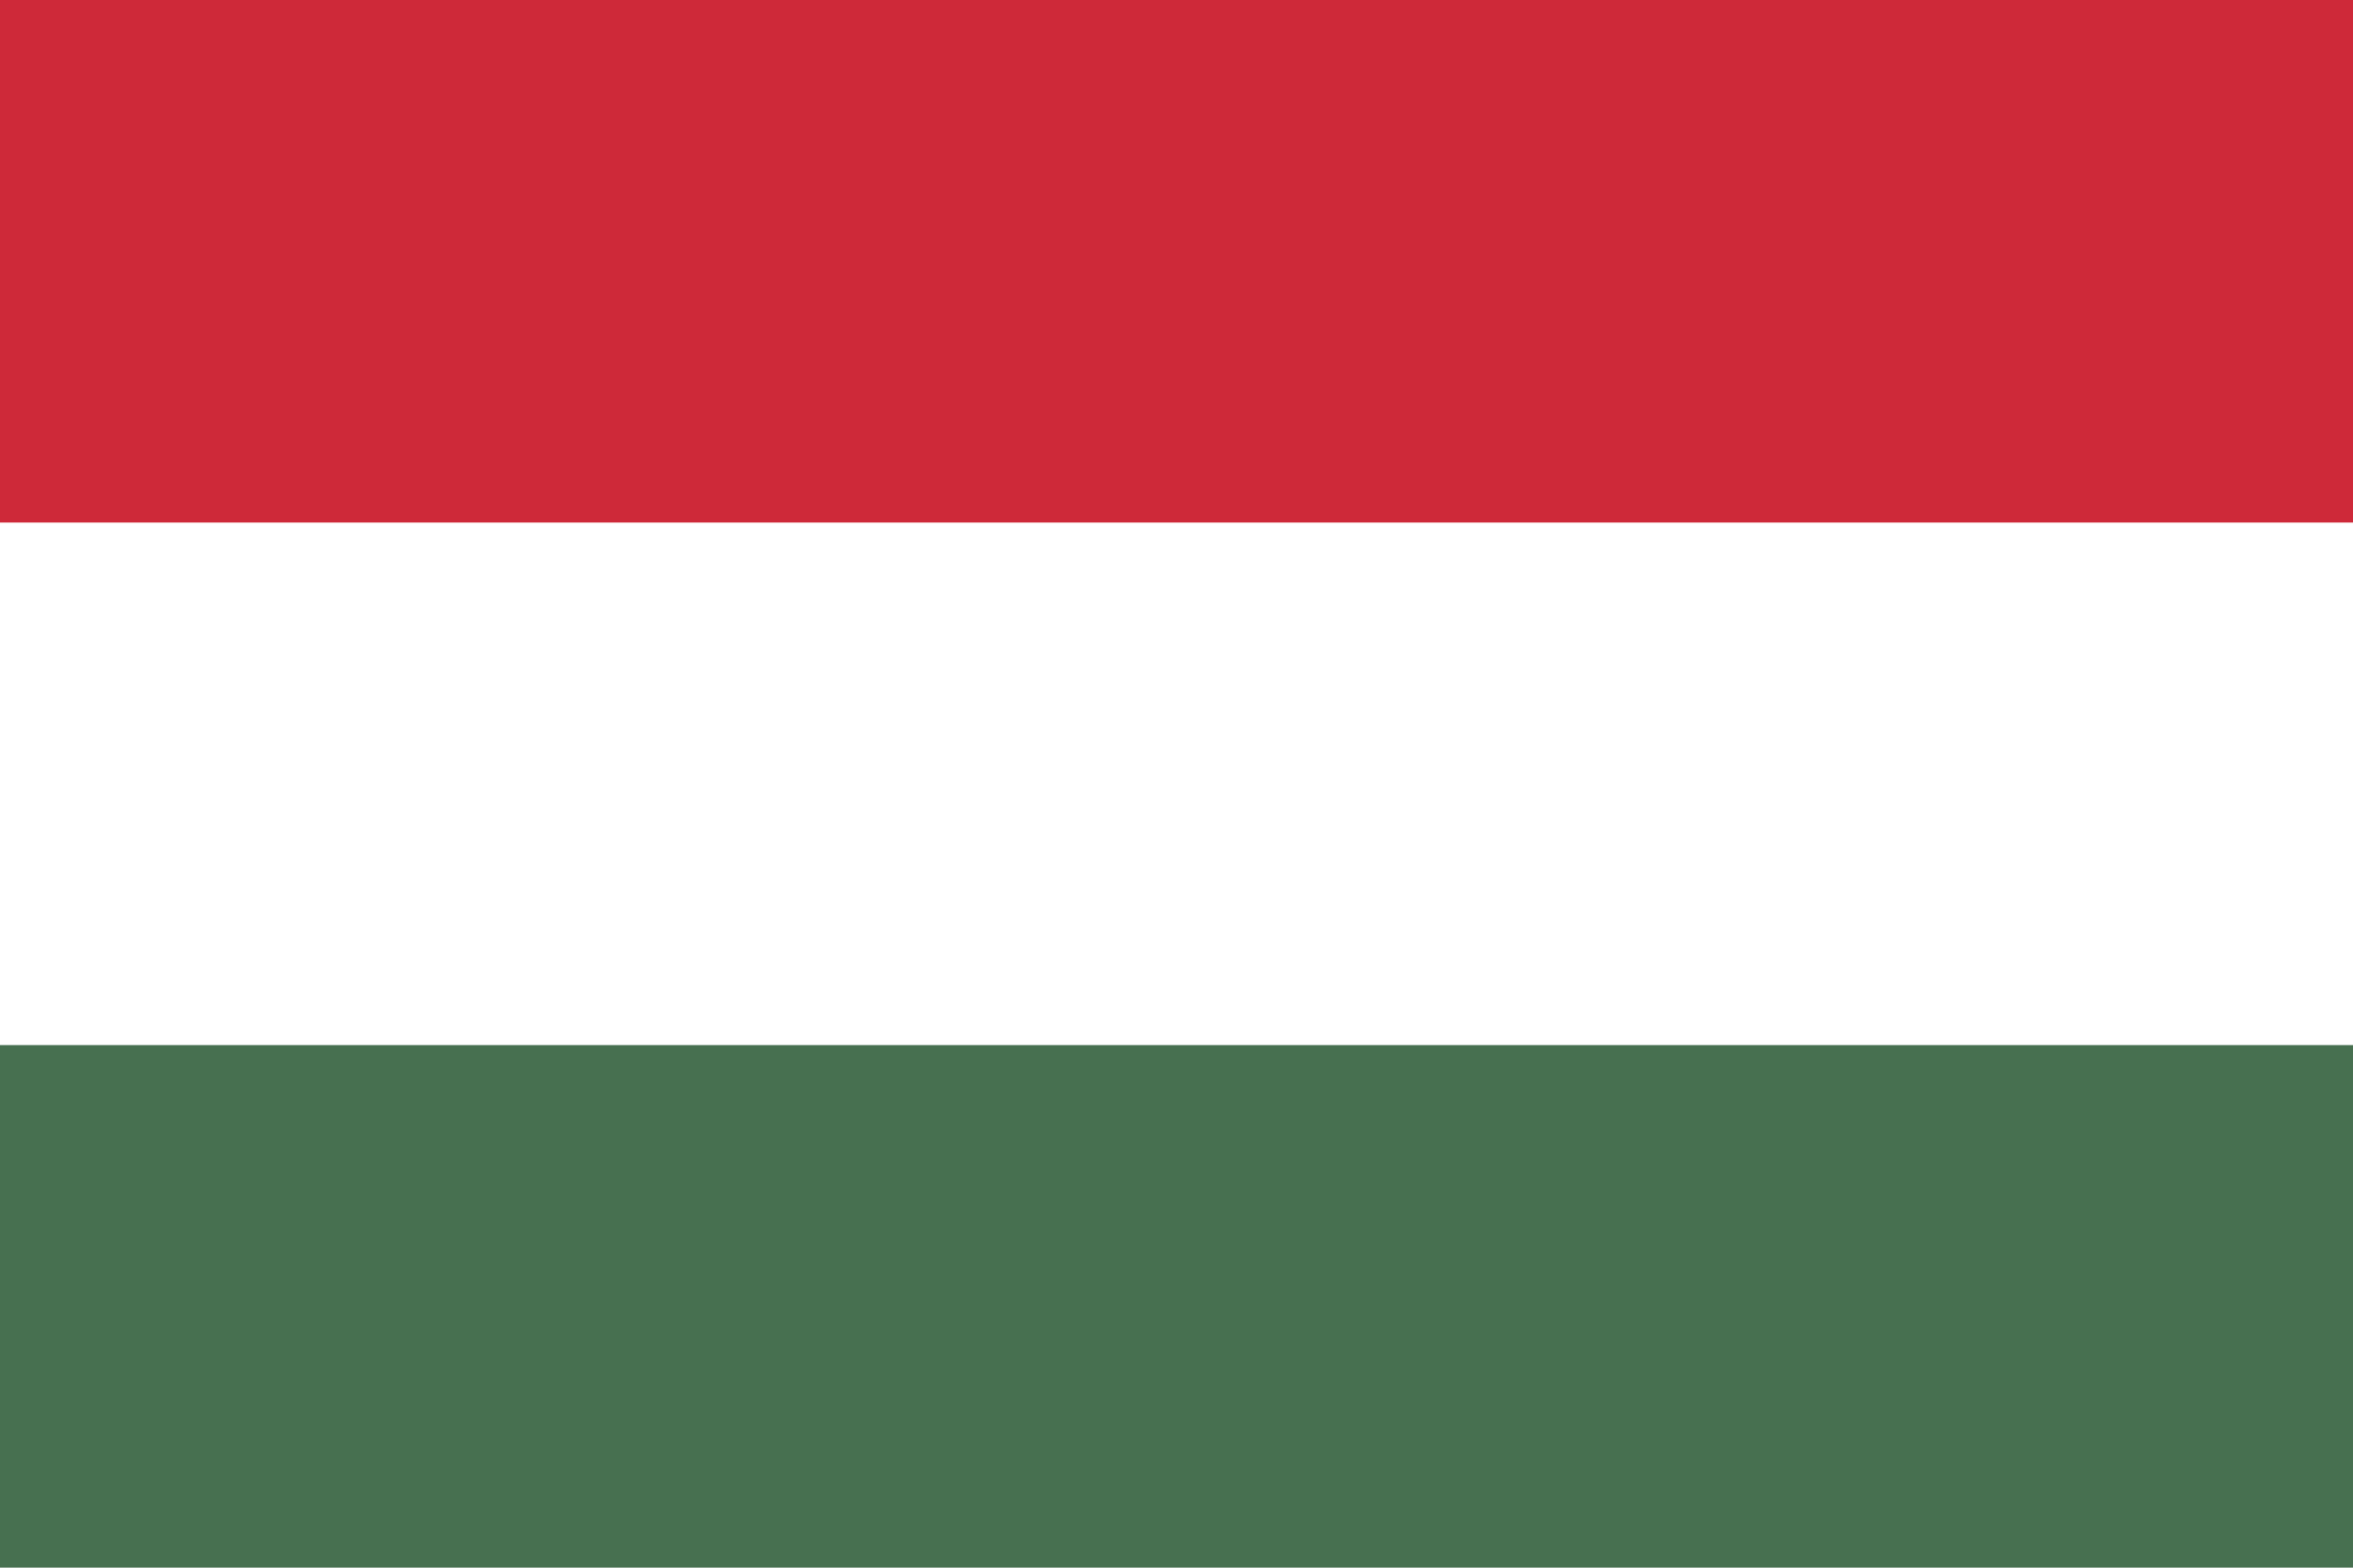
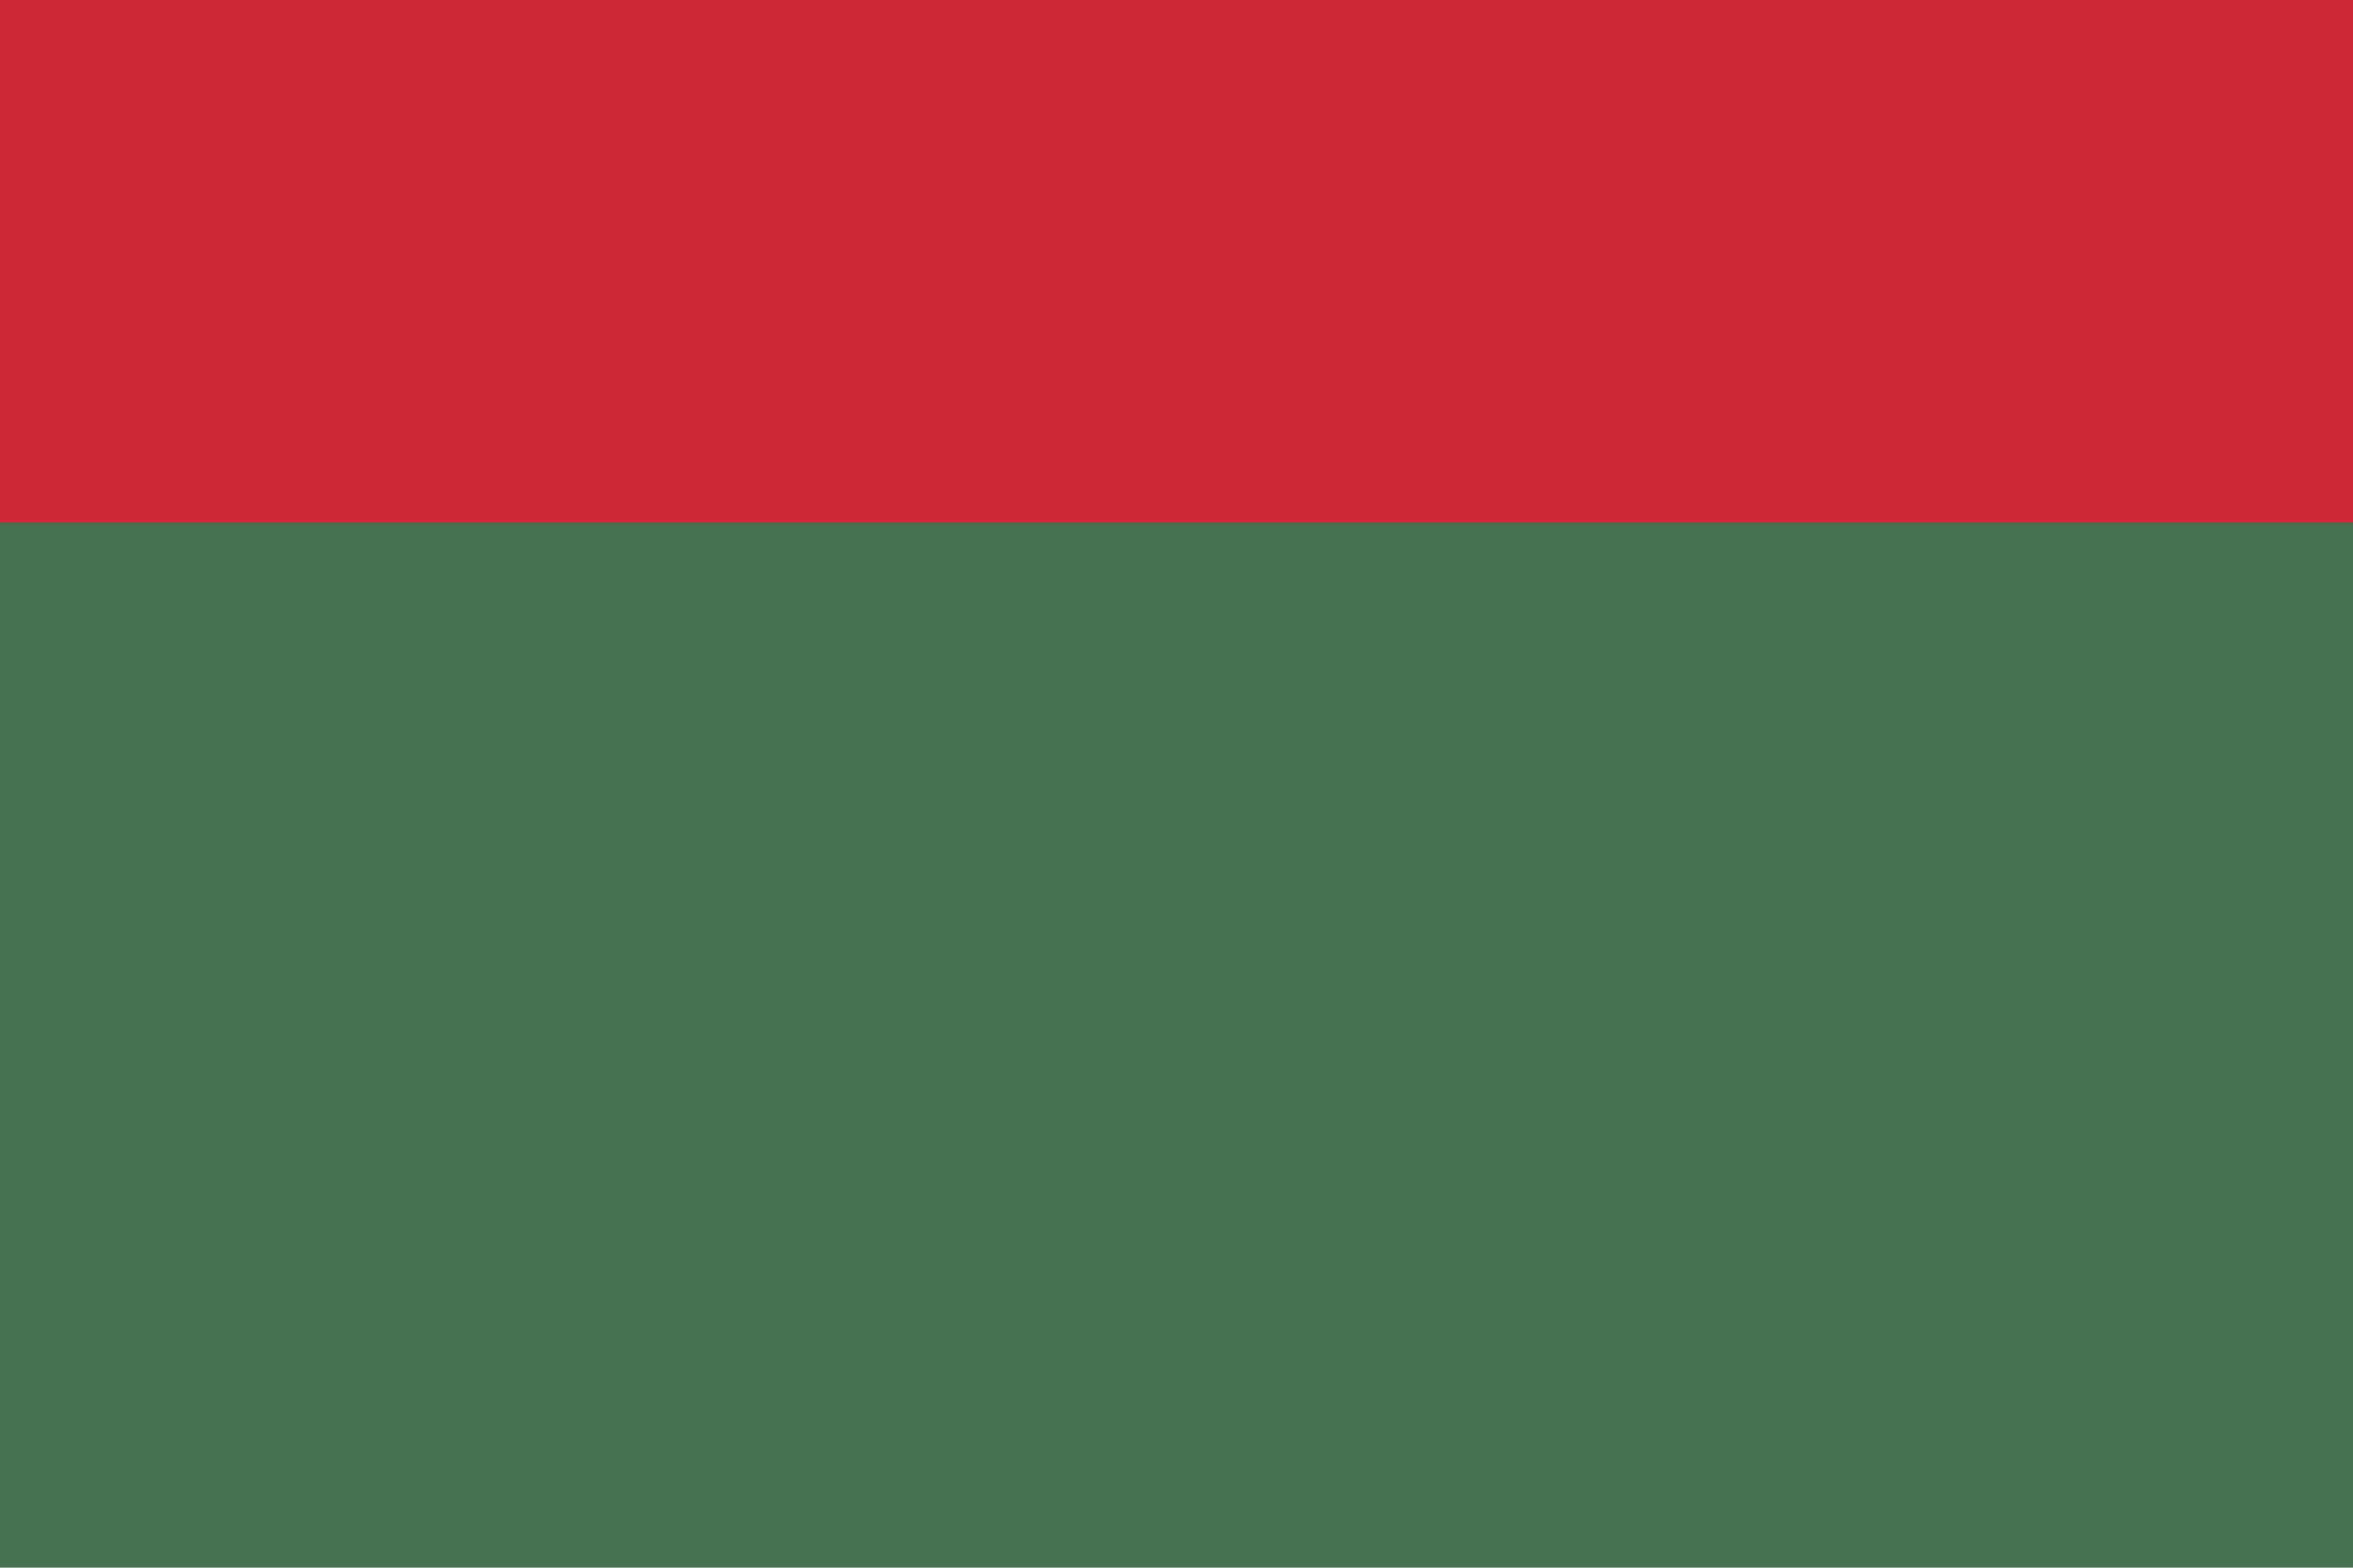
<svg xmlns="http://www.w3.org/2000/svg" style="fill-rule:evenodd;clip-rule:evenodd;stroke-linejoin:round;stroke-miterlimit:2;" xml:space="preserve" version="1.1" height="1066px" width="1600px">
  <g id="hu.svg">
    <g>
      <rect style="fill:#477050;" height="1066" width="2132" y="0" x="-265.999" />
-       <rect style="fill:#fff;" height="710.666" width="2132" y="0" x="-265.999" />
      <rect style="fill:#ce2939;" height="355.333" width="2132" y="0" x="-265.999" />
    </g>
  </g>
</svg>